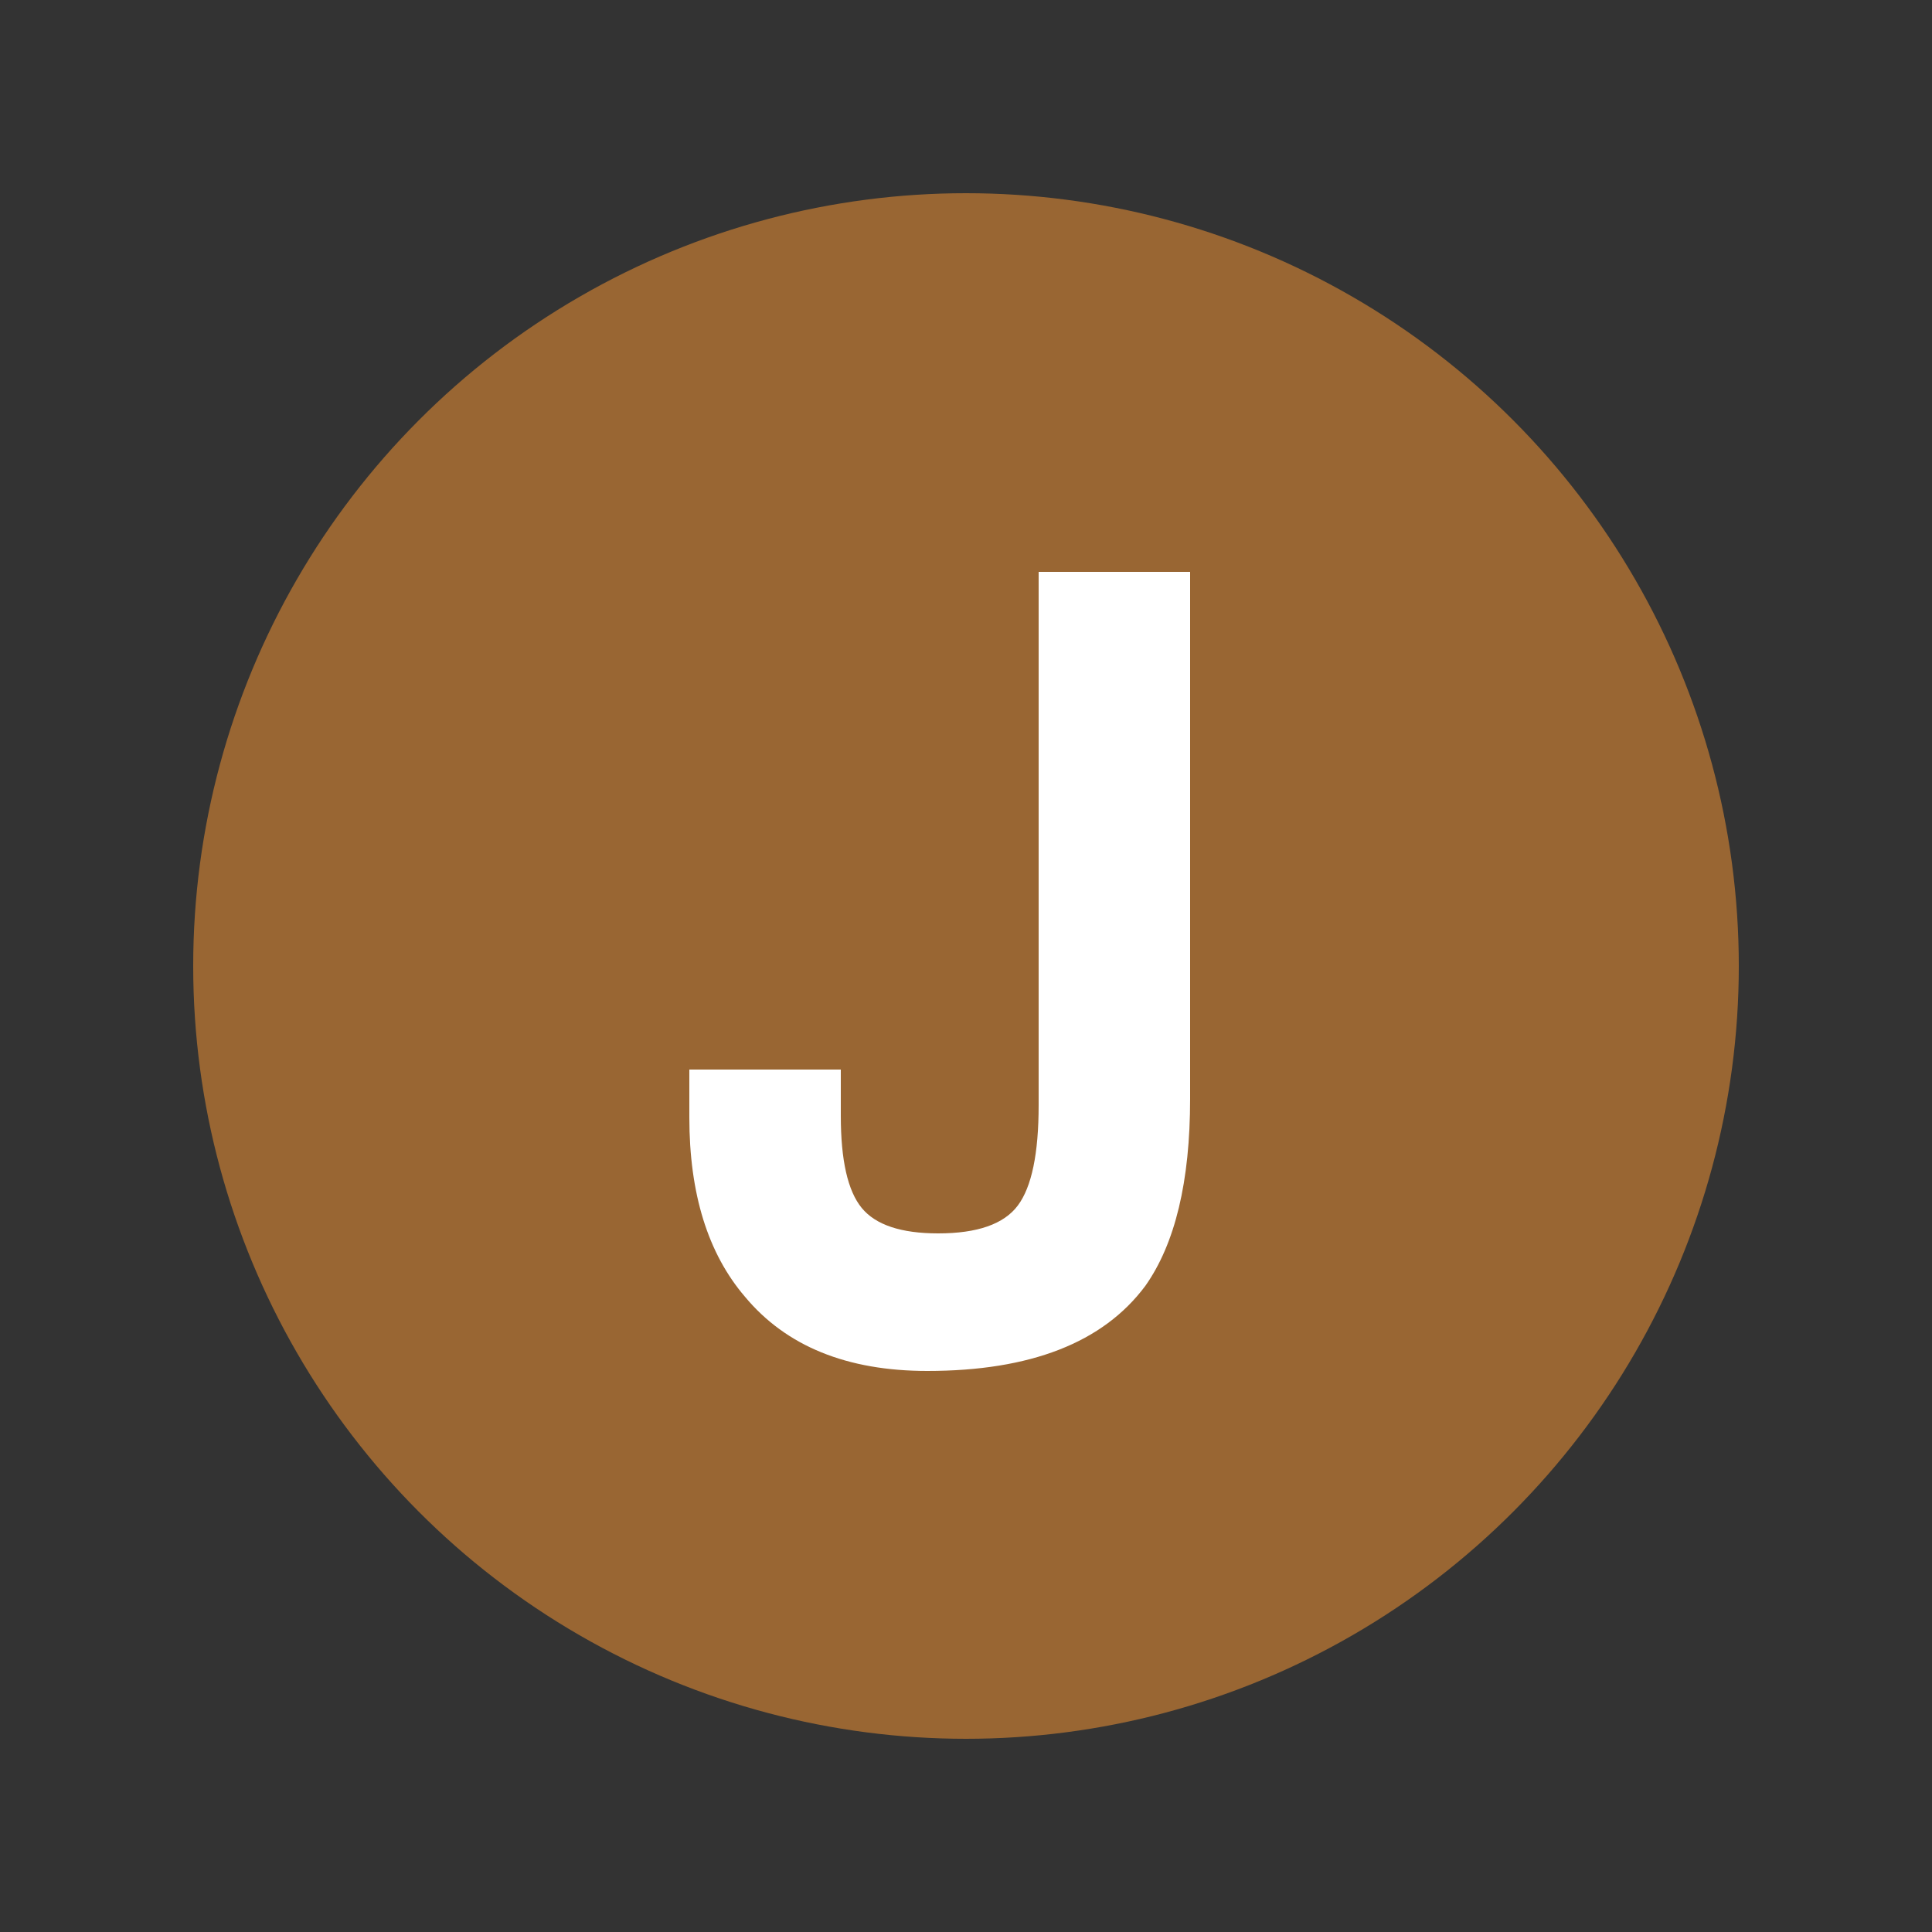
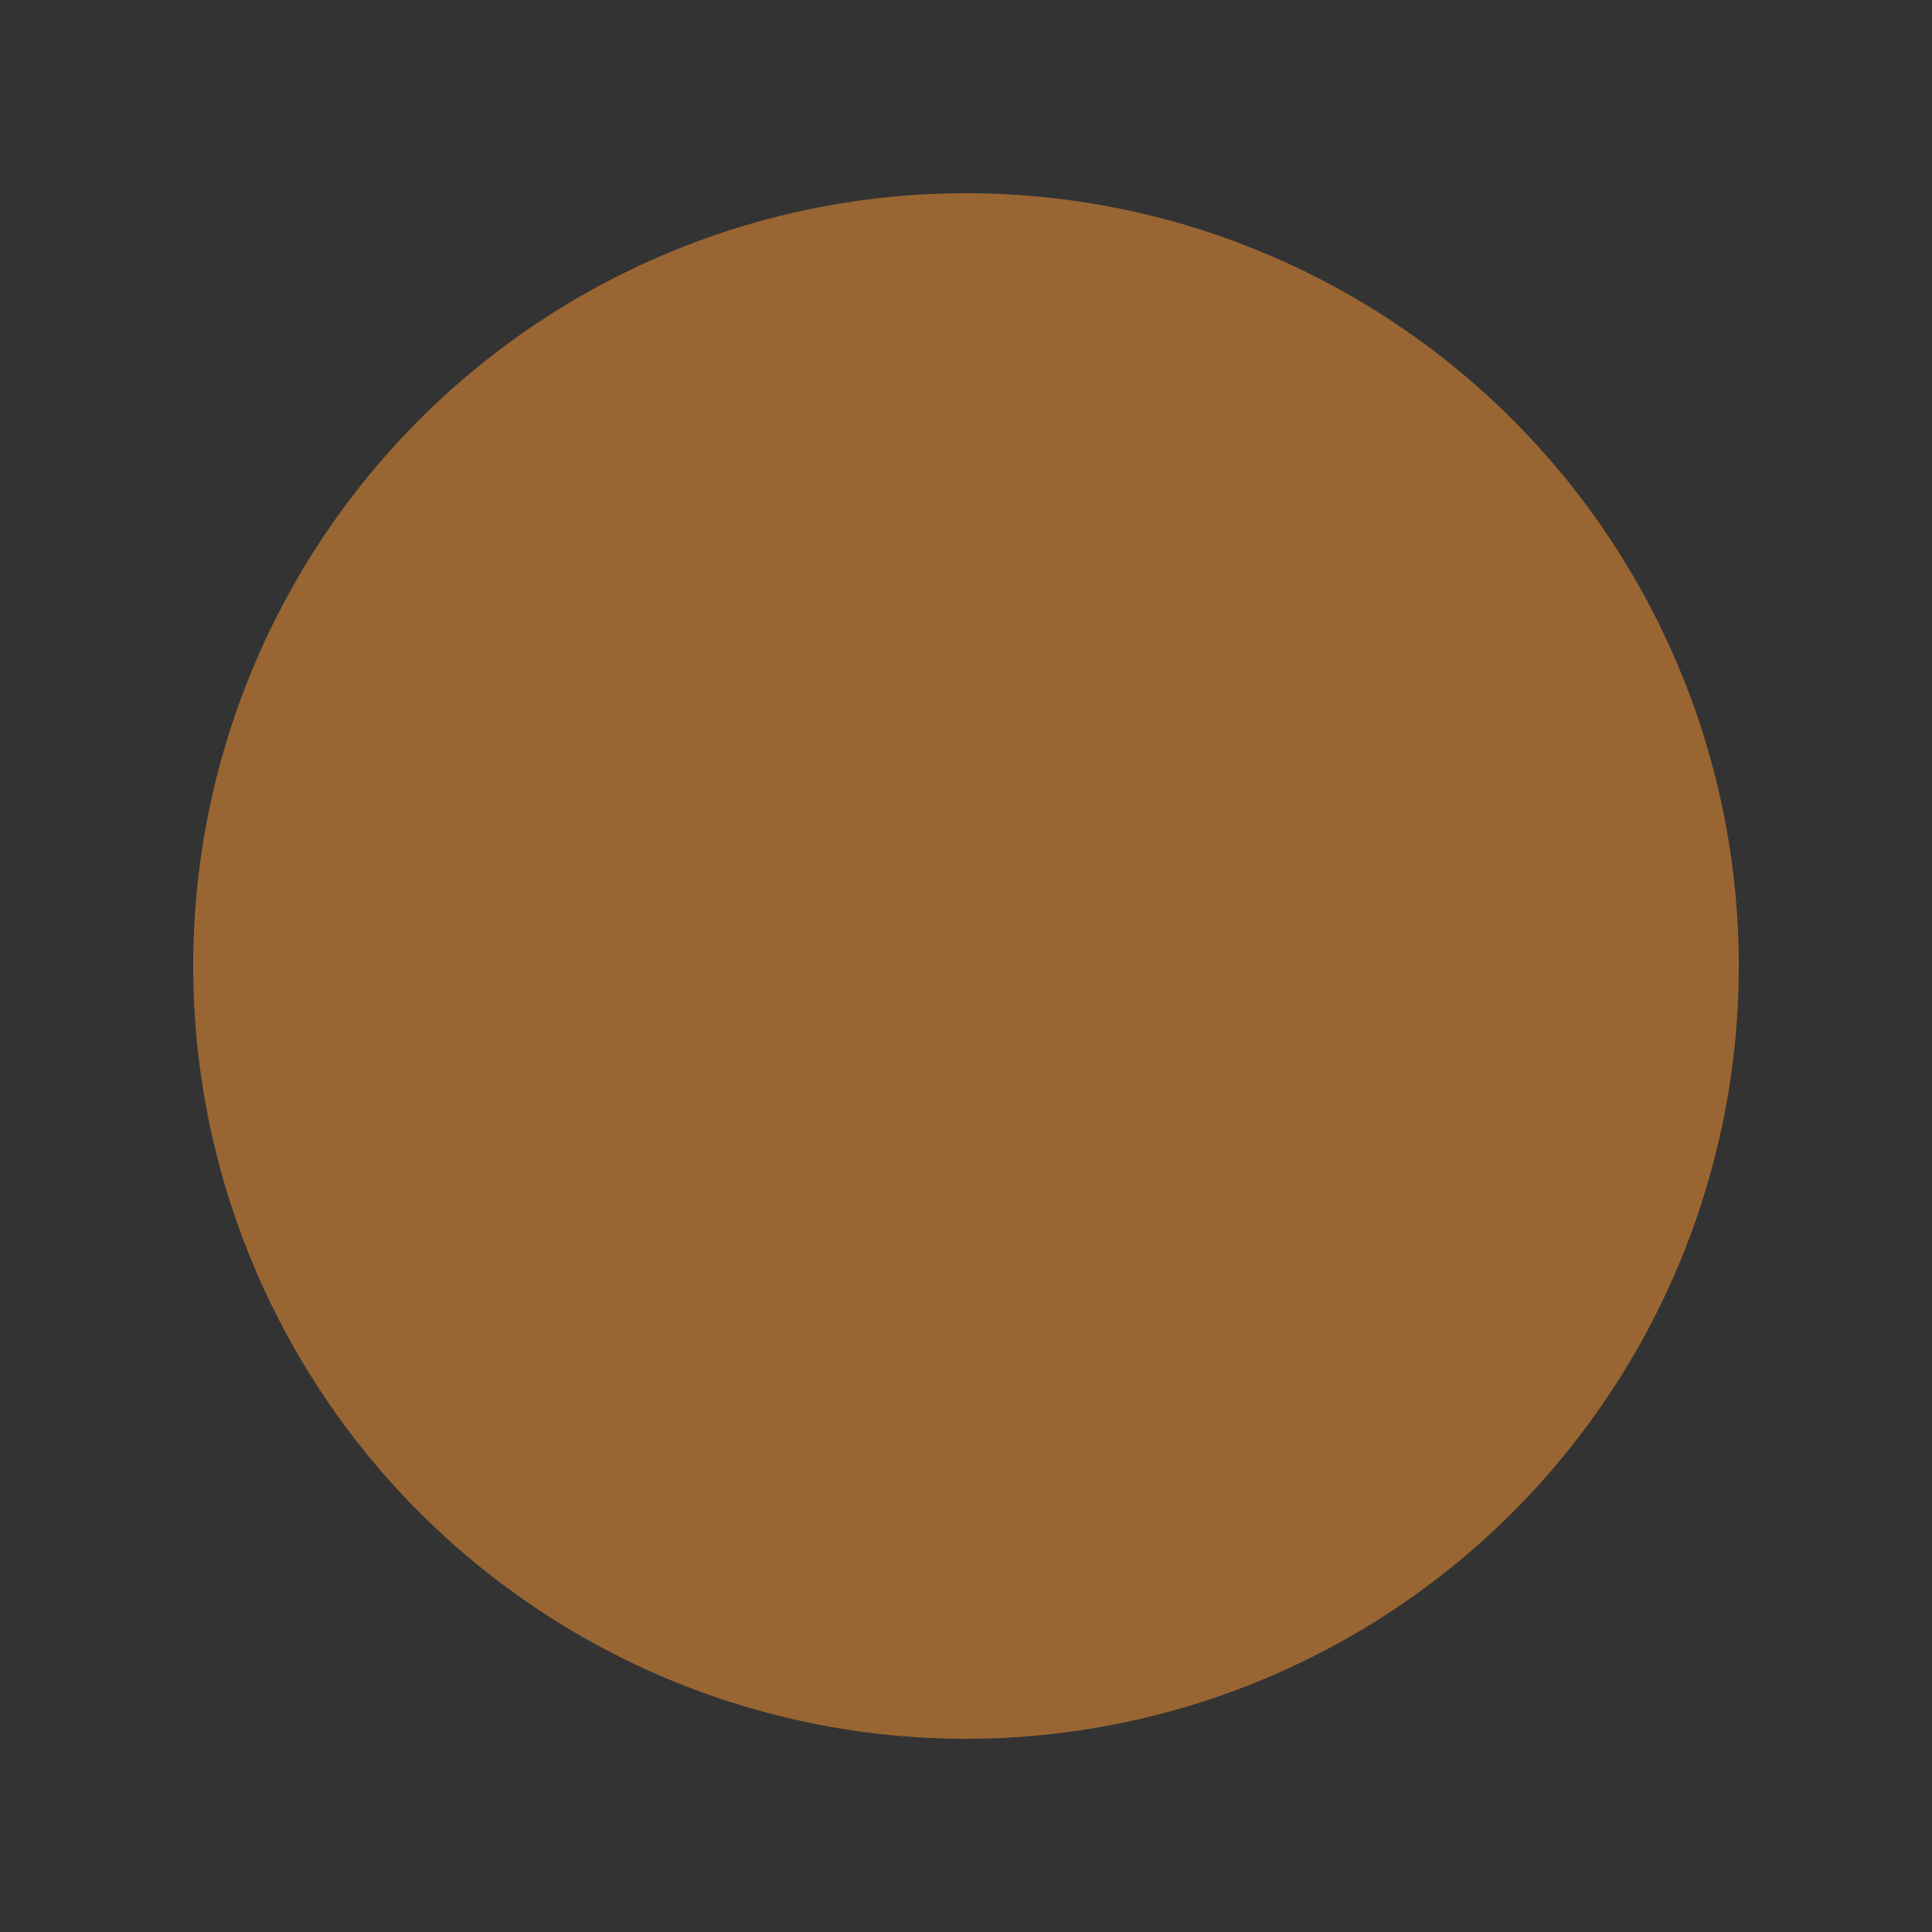
<svg xmlns="http://www.w3.org/2000/svg" width="250px" height="250px" viewBox="0 0 125 125">
  <rect x="0" y="0" width="125" height="125" fill="#333333" stroke="none" />
  <title>NYCS Bullet, Standard Set - J Local</title>
  <circle cx="62.5" cy="62.5" r="50" fill="#963" />
-   <path d="M77,71.1V37h-9.8v34.5c0,3.133-0.45,5.3-1.35,6.5s-2.617,1.8-5.15,1.8c-2.4,0-4.05-0.55-4.95-1.65s-1.35-3.083-1.35-5.95v-3h-9.8v3.1c0,4.933,1.2,8.8,3.6,11.6c2.667,3.2,6.6,4.8,11.8,4.8c6.667,0,11.367-1.833,14.1-5.5C76.033,80.467,77,76.433,77,71.1z" fill="#FFF" />
</svg>